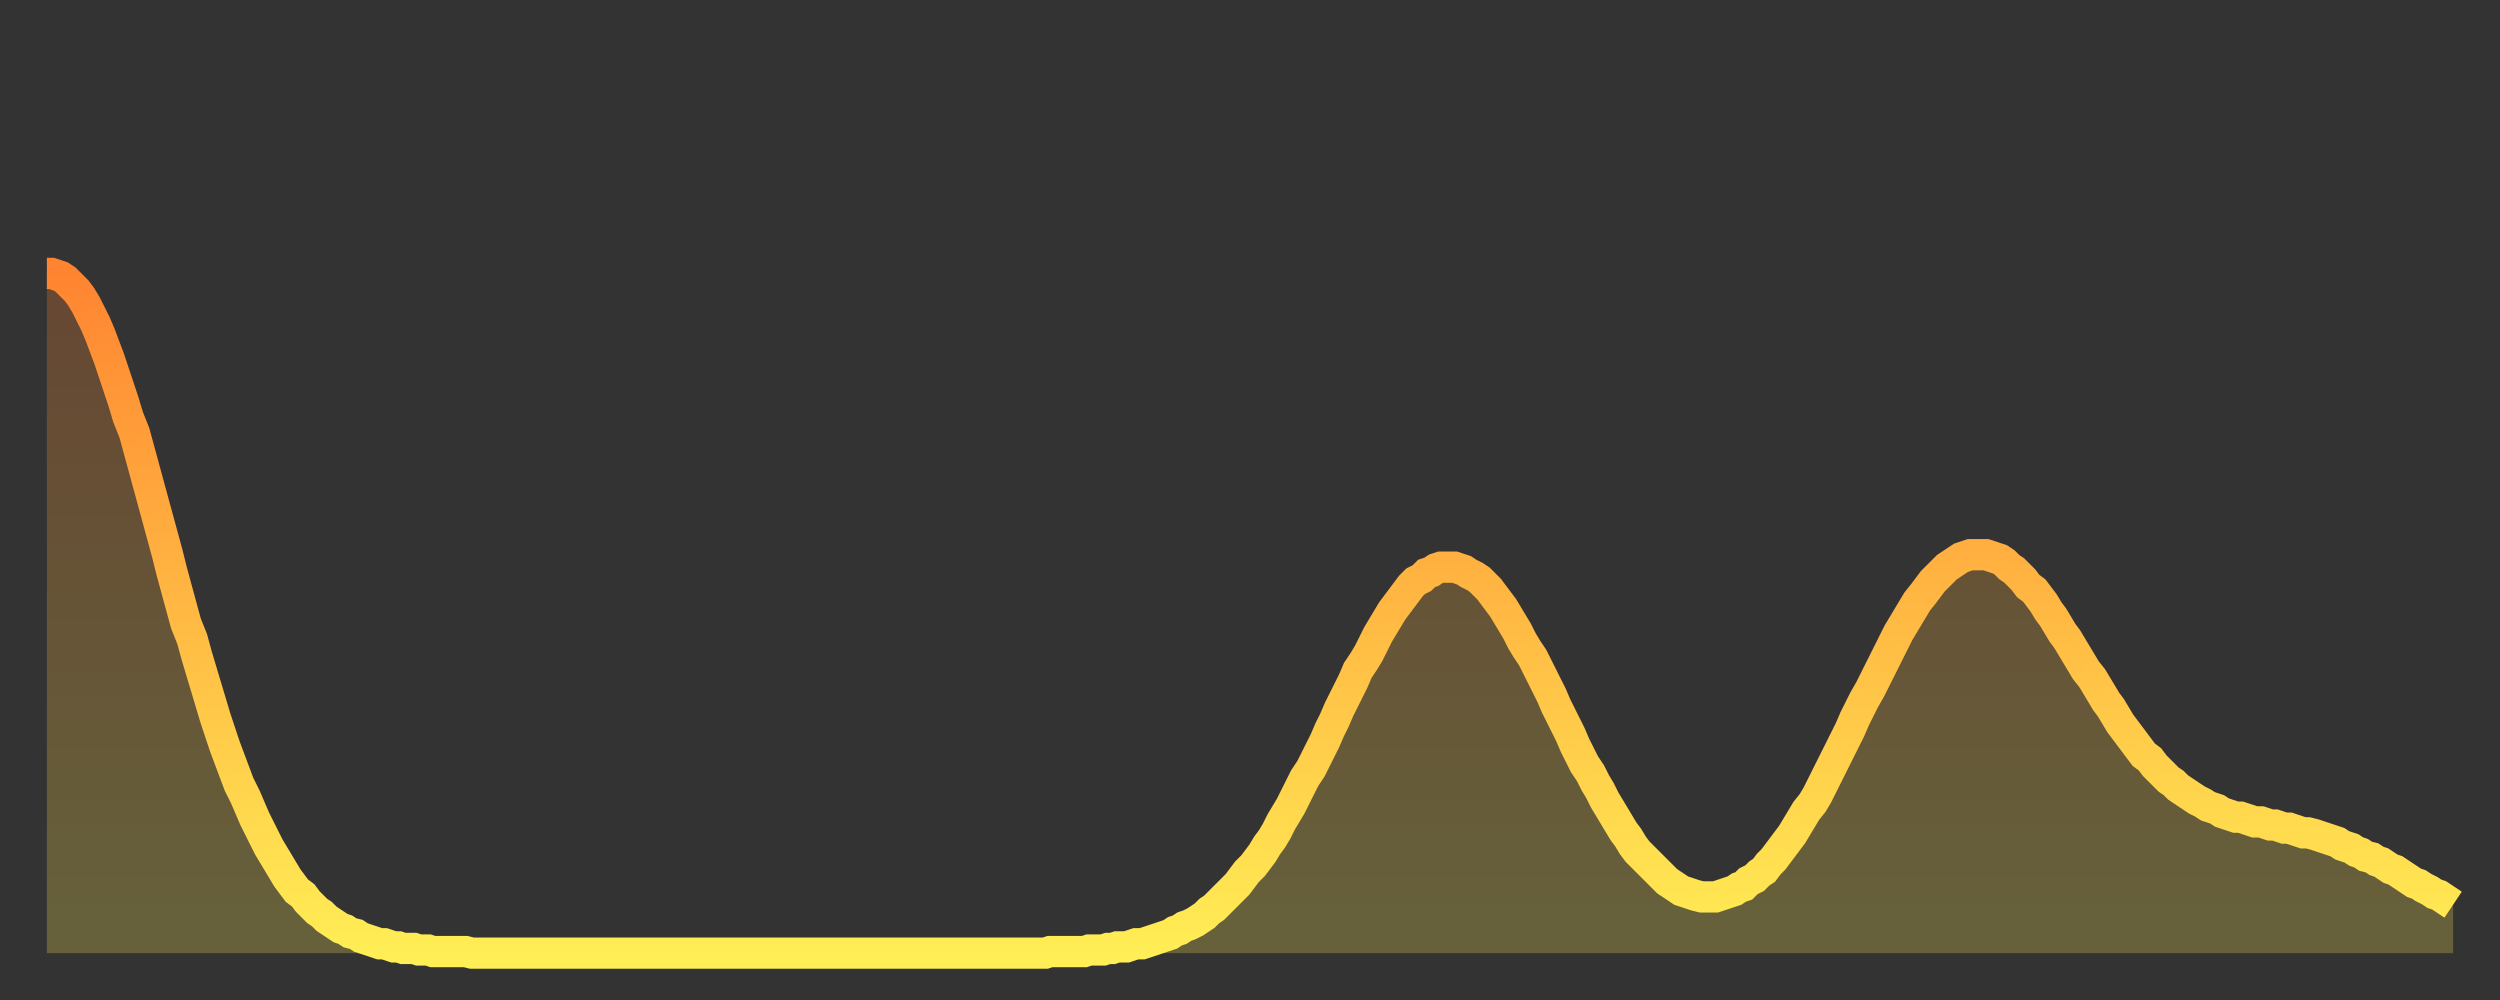
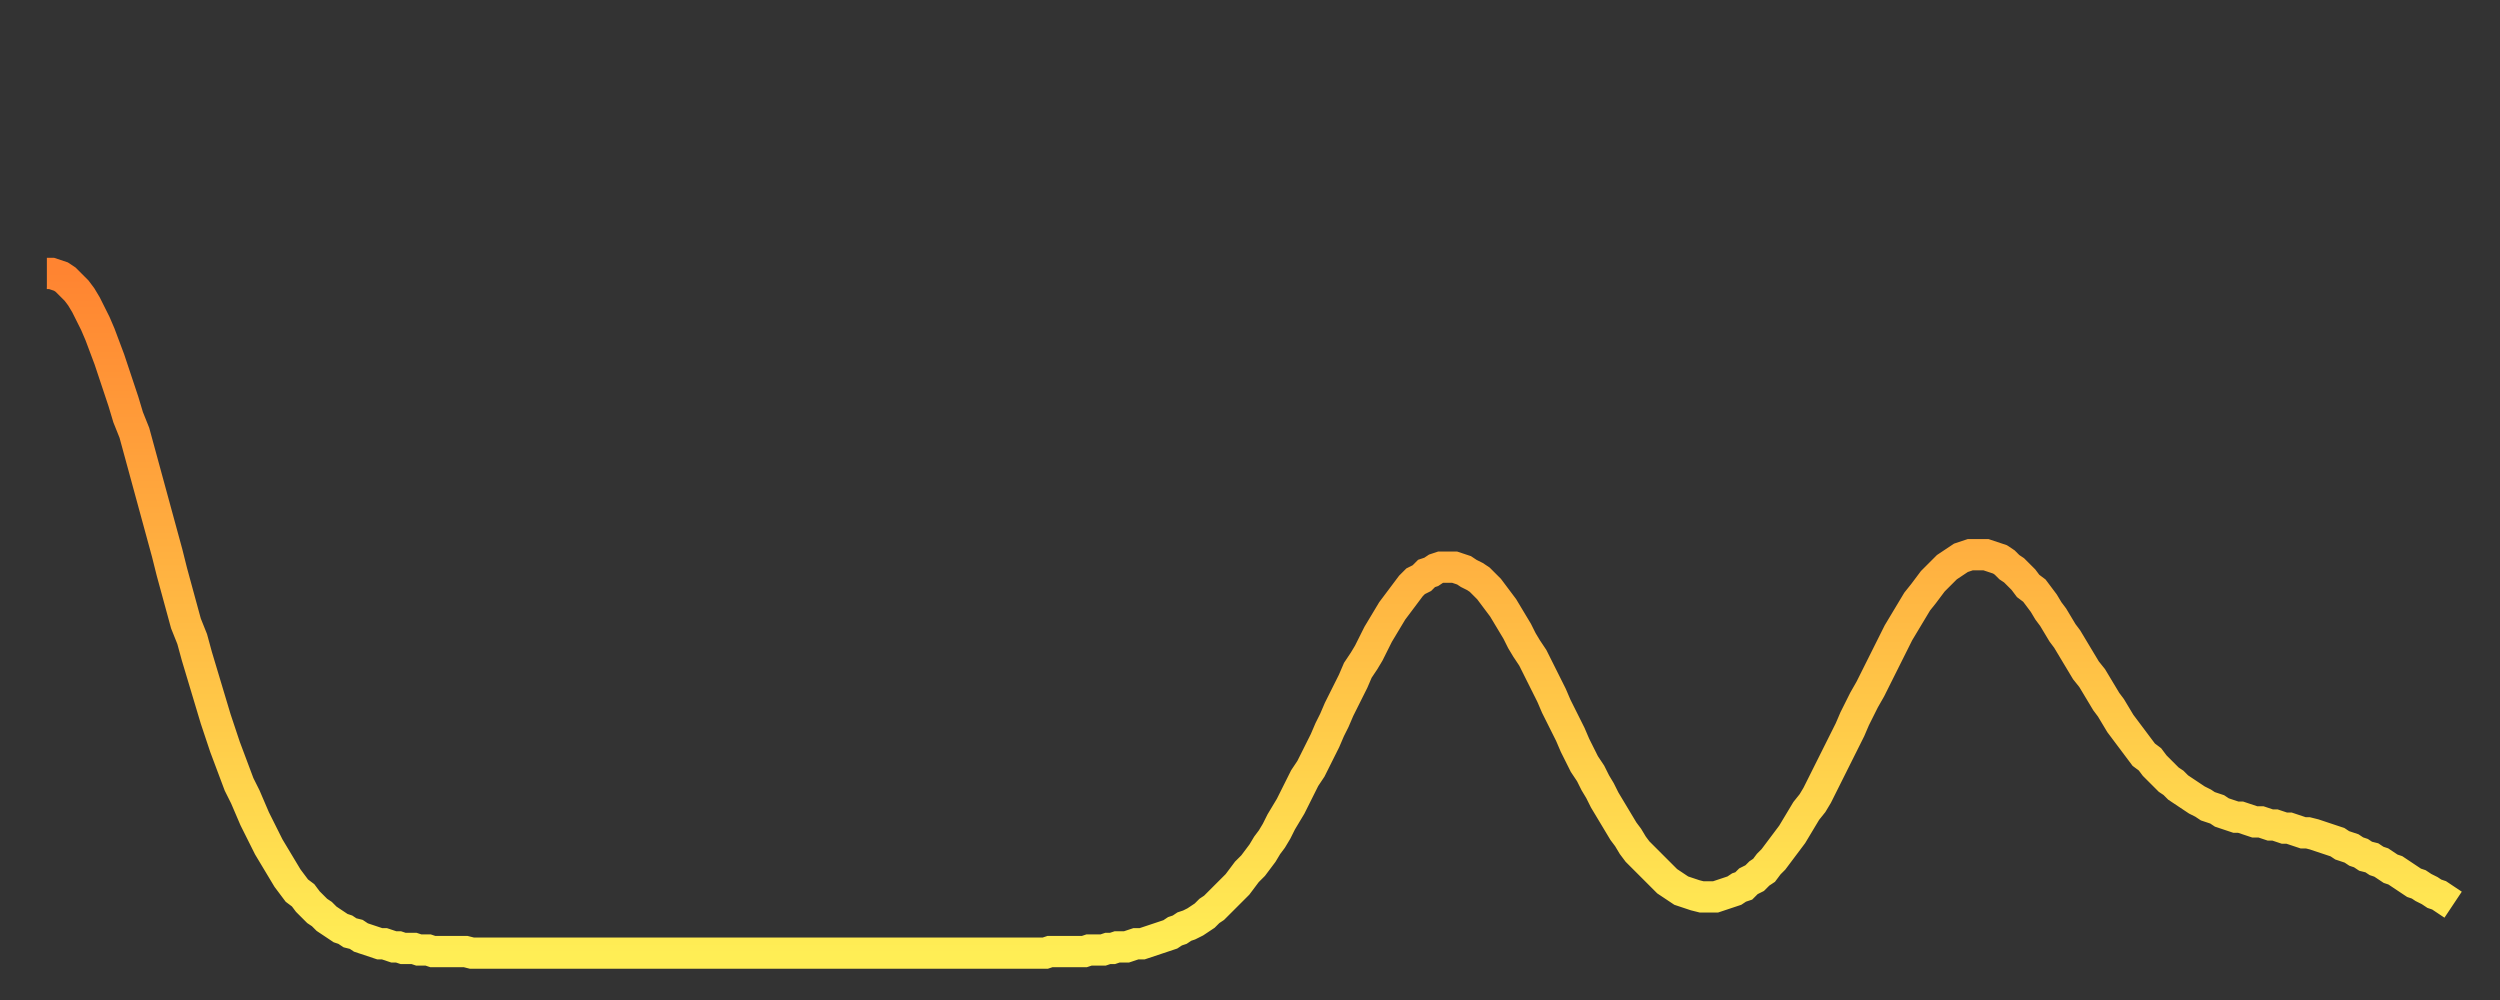
<svg xmlns="http://www.w3.org/2000/svg" baseProfile="full" height="64" version="1.1" width="160">
  <rect width="100%" height="100%" fill="#333333" stroke="none" />
  <defs>
    <linearGradient id="id2865856" x1="0" x2="0" y1="0" y2="1">
      <stop offset="0%" stop-color="#ff8431" />
      <stop offset="50%" stop-color="#ffb943" />
      <stop offset="100%" stop-color="#ffee55" />
    </linearGradient>
  </defs>
  <g transform="translate(3,3)">
    <g>
      <path d="M 0.0 14.5 0.3 14.5 0.6 14.6 0.9 14.7 1.2 14.9 1.5 15.2 1.9 15.6 2.2 16.0 2.5 16.5 2.8 17.1 3.1 17.7 3.4 18.4 3.7 19.2 4.0 20.0 4.3 20.9 4.6 21.8 4.9 22.7 5.2 23.7 5.6 24.7 5.9 25.8 6.2 26.9 6.5 28.0 6.8 29.1 7.1 30.2 7.4 31.3 7.7 32.4 8.0 33.6 8.3 34.7 8.6 35.8 8.9 36.9 9.3 37.9 9.6 39.0 9.9 40.0 10.2 41.0 10.5 42.0 10.8 43.0 11.1 43.9 11.4 44.8 11.7 45.6 12.0 46.4 12.3 47.2 12.7 48.0 13.0 48.7 13.3 49.4 13.6 50.0 13.9 50.6 14.2 51.2 14.5 51.7 14.8 52.2 15.1 52.7 15.4 53.2 15.7 53.6 16.0 54.0 16.4 54.3 16.7 54.7 17.0 55.0 17.3 55.3 17.6 55.5 17.9 55.8 18.2 56.0 18.5 56.2 18.8 56.4 19.1 56.5 19.4 56.7 19.8 56.8 20.1 57.0 20.4 57.1 20.7 57.2 21.0 57.3 21.3 57.4 21.6 57.4 21.9 57.5 22.2 57.6 22.5 57.6 22.8 57.7 23.1 57.7 23.5 57.7 23.8 57.8 24.1 57.8 24.4 57.8 24.7 57.9 25.0 57.9 25.3 57.9 25.6 57.9 25.9 57.9 26.2 57.9 26.5 57.9 26.8 57.9 27.2 58.0 27.5 58.0 27.8 58.0 28.1 58.0 28.4 58.0 28.7 58.0 29.0 58.0 29.3 58.0 29.6 58.0 29.9 58.0 30.2 58.0 30.6 58.0 30.9 58.0 31.2 58.0 31.5 58.0 31.8 58.0 32.1 58.0 32.4 58.0 32.7 58.0 33.0 58.0 33.3 58.0 33.6 58.0 33.9 58.0 34.3 58.0 34.6 58.0 34.9 58.0 35.2 58.0 35.5 58.0 35.8 58.0 36.1 58.0 36.4 58.0 36.7 58.0 37.0 58.0 37.3 58.0 37.7 58.0 38.0 58.0 38.3 58.0 38.6 58.0 38.9 58.0 39.2 58.0 39.5 58.0 39.8 58.0 40.1 58.0 40.4 58.0 40.7 58.0 41.0 58.0 41.4 58.0 41.7 58.0 42.0 58.0 42.3 58.0 42.6 58.0 42.9 58.0 43.2 58.0 43.5 58.0 43.8 58.0 44.1 58.0 44.4 58.0 44.7 58.0 45.1 58.0 45.4 58.0 45.7 58.0 46.0 58.0 46.3 58.0 46.6 58.0 46.9 58.0 47.2 58.0 47.5 58.0 47.8 58.0 48.1 58.0 48.5 58.0 48.8 58.0 49.1 58.0 49.4 58.0 49.7 58.0 50.0 58.0 50.3 58.0 50.6 58.0 50.9 58.0 51.2 58.0 51.5 58.0 51.8 58.0 52.2 58.0 52.5 58.0 52.8 58.0 53.1 58.0 53.4 58.0 53.7 58.0 54.0 58.0 54.3 58.0 54.6 58.0 54.9 58.0 55.2 58.0 55.6 58.0 55.9 58.0 56.2 58.0 56.5 58.0 56.8 58.0 57.1 58.0 57.4 58.0 57.7 58.0 58.0 58.0 58.3 58.0 58.6 58.0 58.9 58.0 59.3 58.0 59.6 58.0 59.9 58.0 60.2 58.0 60.5 58.0 60.8 58.0 61.1 58.0 61.4 58.0 61.7 58.0 62.0 58.0 62.3 58.0 62.6 58.0 63.0 58.0 63.3 58.0 63.6 58.0 63.9 58.0 64.2 57.9 64.5 57.9 64.8 57.9 65.1 57.9 65.4 57.9 65.7 57.9 66.0 57.9 66.4 57.9 66.7 57.8 67.0 57.8 67.3 57.8 67.6 57.8 67.9 57.7 68.2 57.7 68.5 57.6 68.8 57.6 69.1 57.6 69.4 57.5 69.7 57.4 70.1 57.4 70.4 57.3 70.7 57.2 71.0 57.1 71.3 57.0 71.6 56.9 71.9 56.8 72.2 56.6 72.5 56.5 72.8 56.3 73.1 56.2 73.5 56.0 73.8 55.8 74.1 55.6 74.4 55.3 74.7 55.1 75.0 54.8 75.3 54.5 75.6 54.2 75.9 53.9 76.2 53.6 76.5 53.2 76.8 52.8 77.2 52.4 77.5 52.0 77.8 51.6 78.1 51.1 78.4 50.7 78.7 50.2 79.0 49.6 79.3 49.1 79.6 48.6 79.9 48.0 80.2 47.4 80.5 46.8 80.9 46.2 81.2 45.6 81.5 45.0 81.8 44.4 82.1 43.7 82.4 43.1 82.7 42.4 83.0 41.8 83.3 41.2 83.6 40.6 83.9 39.9 84.3 39.3 84.6 38.8 84.9 38.2 85.2 37.6 85.5 37.1 85.8 36.6 86.1 36.1 86.4 35.7 86.7 35.3 87.0 34.9 87.3 34.5 87.6 34.2 88.0 34.0 88.3 33.7 88.6 33.6 88.9 33.4 89.2 33.3 89.5 33.3 89.8 33.3 90.1 33.3 90.4 33.4 90.7 33.5 91.0 33.7 91.4 33.9 91.7 34.1 92.0 34.4 92.3 34.7 92.6 35.1 92.9 35.5 93.2 35.9 93.5 36.4 93.8 36.9 94.1 37.4 94.4 38.0 94.7 38.5 95.1 39.1 95.4 39.7 95.7 40.3 96.0 40.9 96.3 41.5 96.6 42.2 96.9 42.8 97.2 43.4 97.5 44.0 97.8 44.7 98.1 45.3 98.4 45.9 98.8 46.5 99.1 47.1 99.4 47.6 99.7 48.2 100.0 48.7 100.3 49.2 100.6 49.7 100.9 50.2 101.2 50.6 101.5 51.1 101.8 51.5 102.2 51.9 102.5 52.2 102.8 52.5 103.1 52.8 103.4 53.1 103.7 53.4 104.0 53.6 104.3 53.8 104.6 54.0 104.9 54.1 105.2 54.2 105.5 54.3 105.9 54.4 106.2 54.4 106.5 54.4 106.8 54.4 107.1 54.3 107.4 54.2 107.7 54.1 108.0 54.0 108.3 53.8 108.6 53.7 108.9 53.4 109.3 53.2 109.6 52.9 109.9 52.7 110.2 52.3 110.5 52.0 110.8 51.6 111.1 51.2 111.4 50.8 111.7 50.4 112.0 49.9 112.3 49.4 112.6 48.9 113.0 48.4 113.3 47.9 113.6 47.3 113.9 46.7 114.2 46.1 114.5 45.5 114.8 44.9 115.1 44.3 115.4 43.7 115.7 43.0 116.0 42.4 116.3 41.8 116.7 41.1 117.0 40.5 117.3 39.9 117.6 39.3 117.9 38.7 118.2 38.1 118.5 37.5 118.8 37.0 119.1 36.5 119.4 36.0 119.7 35.5 120.1 35.0 120.4 34.6 120.7 34.2 121.0 33.9 121.3 33.6 121.6 33.3 121.9 33.1 122.2 32.9 122.5 32.7 122.8 32.6 123.1 32.5 123.4 32.5 123.8 32.5 124.1 32.5 124.4 32.6 124.7 32.7 125.0 32.8 125.3 33.0 125.6 33.3 125.9 33.5 126.2 33.8 126.5 34.1 126.8 34.5 127.2 34.8 127.5 35.2 127.8 35.6 128.1 36.1 128.4 36.5 128.7 37.0 129.0 37.5 129.3 37.9 129.6 38.4 129.9 38.9 130.2 39.4 130.5 39.9 130.9 40.4 131.2 40.9 131.5 41.4 131.8 41.9 132.1 42.3 132.4 42.8 132.7 43.3 133.0 43.7 133.3 44.1 133.6 44.5 133.9 44.9 134.2 45.3 134.6 45.6 134.9 46.0 135.2 46.3 135.5 46.6 135.8 46.9 136.1 47.1 136.4 47.4 136.7 47.6 137.0 47.8 137.3 48.0 137.6 48.2 138.0 48.4 138.3 48.6 138.6 48.7 138.9 48.8 139.2 49.0 139.5 49.1 139.8 49.2 140.1 49.3 140.4 49.3 140.7 49.4 141.0 49.5 141.3 49.6 141.7 49.6 142.0 49.7 142.3 49.8 142.6 49.8 142.9 49.9 143.2 50.0 143.5 50.0 143.8 50.1 144.1 50.2 144.4 50.3 144.7 50.3 145.1 50.4 145.4 50.5 145.7 50.6 146.0 50.7 146.3 50.8 146.6 50.9 146.9 51.1 147.2 51.2 147.5 51.3 147.8 51.5 148.1 51.6 148.4 51.8 148.8 51.9 149.1 52.1 149.4 52.2 149.7 52.4 150.0 52.6 150.3 52.7 150.6 52.9 150.9 53.1 151.2 53.3 151.5 53.5 151.8 53.6 152.1 53.8 152.5 54.0 152.8 54.2 153.1 54.3 153.4 54.5 153.7 54.7 154.0 54.9" fill="none" id="graph-curve" opacity="1" stroke="url(#id2865856)" stroke-width="2" />
-       <path d="M 0 58 L 0.0 14.5 0.3 14.5 0.6 14.6 0.9 14.7 1.2 14.9 1.5 15.2 1.9 15.6 2.2 16.0 2.5 16.5 2.8 17.1 3.1 17.7 3.4 18.4 3.7 19.2 4.0 20.0 4.3 20.9 4.6 21.8 4.9 22.7 5.2 23.7 5.6 24.7 5.9 25.8 6.2 26.9 6.5 28.0 6.8 29.1 7.1 30.2 7.4 31.3 7.7 32.4 8.0 33.6 8.3 34.7 8.6 35.8 8.9 36.9 9.3 37.9 9.6 39.0 9.9 40.0 10.2 41.0 10.5 42.0 10.8 43.0 11.1 43.9 11.4 44.8 11.7 45.6 12.0 46.4 12.3 47.2 12.7 48.0 13.0 48.7 13.3 49.4 13.6 50.0 13.9 50.6 14.2 51.2 14.5 51.7 14.8 52.2 15.1 52.7 15.4 53.2 15.7 53.6 16.0 54.0 16.4 54.3 16.7 54.7 17.0 55.0 17.3 55.3 17.6 55.5 17.9 55.8 18.2 56.0 18.5 56.2 18.8 56.4 19.1 56.5 19.4 56.7 19.8 56.8 20.1 57.0 20.4 57.1 20.7 57.2 21.0 57.3 21.3 57.4 21.6 57.4 21.9 57.5 22.2 57.6 22.5 57.6 22.8 57.7 23.1 57.7 23.5 57.7 23.8 57.8 24.1 57.8 24.4 57.8 24.7 57.9 25.0 57.9 25.3 57.9 25.6 57.9 25.9 57.9 26.2 57.9 26.5 57.9 26.8 57.9 27.2 58.0 27.5 58.0 27.8 58.0 28.1 58.0 28.4 58.0 28.7 58.0 29.0 58.0 29.3 58.0 29.6 58.0 29.9 58.0 30.2 58.0 30.6 58.0 30.9 58.0 31.2 58.0 31.5 58.0 31.8 58.0 32.1 58.0 32.4 58.0 32.7 58.0 33.0 58.0 33.3 58.0 33.6 58.0 33.9 58.0 34.3 58.0 34.6 58.0 34.9 58.0 35.2 58.0 35.5 58.0 35.8 58.0 36.1 58.0 36.4 58.0 36.7 58.0 37.0 58.0 37.3 58.0 37.7 58.0 38.0 58.0 38.3 58.0 38.6 58.0 38.9 58.0 39.2 58.0 39.5 58.0 39.8 58.0 40.1 58.0 40.4 58.0 40.7 58.0 41.0 58.0 41.4 58.0 41.7 58.0 42.0 58.0 42.3 58.0 42.6 58.0 42.9 58.0 43.2 58.0 43.5 58.0 43.8 58.0 44.1 58.0 44.4 58.0 44.7 58.0 45.1 58.0 45.4 58.0 45.7 58.0 46.0 58.0 46.3 58.0 46.6 58.0 46.9 58.0 47.2 58.0 47.5 58.0 47.8 58.0 48.1 58.0 48.5 58.0 48.8 58.0 49.1 58.0 49.4 58.0 49.7 58.0 50.0 58.0 50.3 58.0 50.6 58.0 50.9 58.0 51.2 58.0 51.5 58.0 51.8 58.0 52.2 58.0 52.5 58.0 52.8 58.0 53.1 58.0 53.4 58.0 53.7 58.0 54.0 58.0 54.3 58.0 54.6 58.0 54.9 58.0 55.2 58.0 55.6 58.0 55.9 58.0 56.2 58.0 56.5 58.0 56.8 58.0 57.1 58.0 57.4 58.0 57.7 58.0 58.0 58.0 58.3 58.0 58.6 58.0 58.9 58.0 59.3 58.0 59.6 58.0 59.9 58.0 60.2 58.0 60.5 58.0 60.8 58.0 61.1 58.0 61.4 58.0 61.7 58.0 62.0 58.0 62.3 58.0 62.6 58.0 63.0 58.0 63.3 58.0 63.6 58.0 63.9 58.0 64.2 57.9 64.5 57.9 64.8 57.9 65.1 57.9 65.4 57.9 65.7 57.9 66.0 57.9 66.4 57.9 66.7 57.8 67.0 57.8 67.3 57.8 67.6 57.8 67.9 57.7 68.2 57.7 68.5 57.6 68.8 57.6 69.1 57.6 69.4 57.5 69.7 57.4 70.1 57.4 70.4 57.3 70.7 57.2 71.0 57.1 71.3 57.0 71.6 56.9 71.9 56.8 72.2 56.6 72.5 56.5 72.8 56.3 73.1 56.2 73.5 56.0 73.8 55.8 74.1 55.6 74.4 55.3 74.7 55.1 75.0 54.8 75.3 54.5 75.6 54.2 75.9 53.9 76.2 53.6 76.5 53.2 76.8 52.8 77.2 52.4 77.5 52.0 77.8 51.6 78.1 51.1 78.4 50.7 78.7 50.2 79.0 49.6 79.3 49.1 79.6 48.6 79.9 48.0 80.2 47.4 80.5 46.8 80.9 46.2 81.2 45.6 81.5 45.0 81.8 44.4 82.1 43.7 82.4 43.1 82.7 42.4 83.0 41.8 83.3 41.2 83.6 40.6 83.9 39.9 84.3 39.3 84.6 38.8 84.9 38.2 85.2 37.6 85.5 37.1 85.8 36.6 86.1 36.1 86.4 35.7 86.7 35.3 87.0 34.9 87.3 34.5 87.6 34.2 88.0 34.0 88.3 33.7 88.6 33.6 88.9 33.4 89.2 33.3 89.5 33.3 89.8 33.3 90.1 33.3 90.4 33.4 90.7 33.5 91.0 33.7 91.4 33.9 91.7 34.1 92.0 34.4 92.3 34.7 92.6 35.1 92.9 35.5 93.2 35.9 93.5 36.4 93.8 36.9 94.1 37.4 94.4 38.0 94.7 38.5 95.1 39.1 95.4 39.7 95.7 40.3 96.0 40.9 96.3 41.5 96.6 42.2 96.9 42.8 97.2 43.4 97.5 44.0 97.8 44.7 98.1 45.3 98.4 45.9 98.8 46.5 99.1 47.1 99.4 47.6 99.7 48.2 100.0 48.7 100.3 49.2 100.6 49.7 100.9 50.2 101.2 50.6 101.5 51.1 101.8 51.5 102.2 51.9 102.5 52.2 102.8 52.5 103.1 52.8 103.4 53.1 103.7 53.4 104.0 53.6 104.3 53.8 104.6 54.0 104.9 54.1 105.2 54.2 105.5 54.3 105.9 54.4 106.2 54.4 106.5 54.4 106.8 54.4 107.1 54.3 107.4 54.2 107.7 54.1 108.0 54.0 108.3 53.8 108.6 53.7 108.9 53.4 109.3 53.2 109.6 52.9 109.9 52.7 110.2 52.3 110.5 52.0 110.8 51.6 111.1 51.2 111.4 50.8 111.7 50.4 112.0 49.9 112.3 49.4 112.6 48.9 113.0 48.4 113.3 47.9 113.6 47.3 113.9 46.7 114.2 46.1 114.5 45.5 114.8 44.9 115.1 44.3 115.4 43.7 115.7 43.0 116.0 42.4 116.3 41.8 116.7 41.1 117.0 40.5 117.3 39.9 117.6 39.3 117.9 38.7 118.2 38.1 118.5 37.5 118.8 37.0 119.1 36.5 119.4 36.0 119.7 35.5 120.1 35.0 120.4 34.6 120.7 34.2 121.0 33.9 121.3 33.6 121.6 33.3 121.9 33.1 122.2 32.9 122.5 32.7 122.8 32.6 123.1 32.5 123.4 32.5 123.8 32.5 124.1 32.5 124.4 32.6 124.7 32.7 125.0 32.8 125.3 33.0 125.6 33.3 125.9 33.5 126.2 33.8 126.5 34.1 126.8 34.5 127.2 34.8 127.5 35.2 127.8 35.6 128.1 36.1 128.4 36.5 128.7 37.0 129.0 37.5 129.3 37.9 129.6 38.4 129.9 38.9 130.2 39.4 130.5 39.9 130.9 40.4 131.2 40.9 131.5 41.4 131.8 41.9 132.1 42.3 132.4 42.8 132.7 43.3 133.0 43.7 133.3 44.1 133.6 44.5 133.9 44.9 134.2 45.3 134.6 45.6 134.9 46.0 135.2 46.3 135.5 46.6 135.8 46.9 136.1 47.1 136.4 47.4 136.7 47.6 137.0 47.8 137.3 48.0 137.6 48.2 138.0 48.4 138.3 48.6 138.6 48.7 138.9 48.8 139.2 49.0 139.5 49.1 139.8 49.2 140.1 49.3 140.4 49.3 140.7 49.4 141.0 49.5 141.3 49.6 141.7 49.6 142.0 49.7 142.3 49.8 142.6 49.8 142.9 49.9 143.2 50.0 143.5 50.0 143.8 50.1 144.1 50.2 144.4 50.3 144.7 50.3 145.1 50.4 145.4 50.5 145.7 50.6 146.0 50.7 146.3 50.8 146.6 50.9 146.9 51.1 147.2 51.2 147.5 51.3 147.8 51.5 148.1 51.6 148.4 51.8 148.8 51.9 149.1 52.1 149.4 52.2 149.7 52.4 150.0 52.6 150.3 52.7 150.6 52.9 150.9 53.1 151.2 53.3 151.5 53.5 151.8 53.6 152.1 53.8 152.5 54.0 152.8 54.2 153.1 54.3 153.4 54.5 153.7 54.7 154.0 54.9 154 58" fill="url(#id2865856)" fill-opacity=".25" id="graph-shadow" />
    </g>
  </g>
</svg>